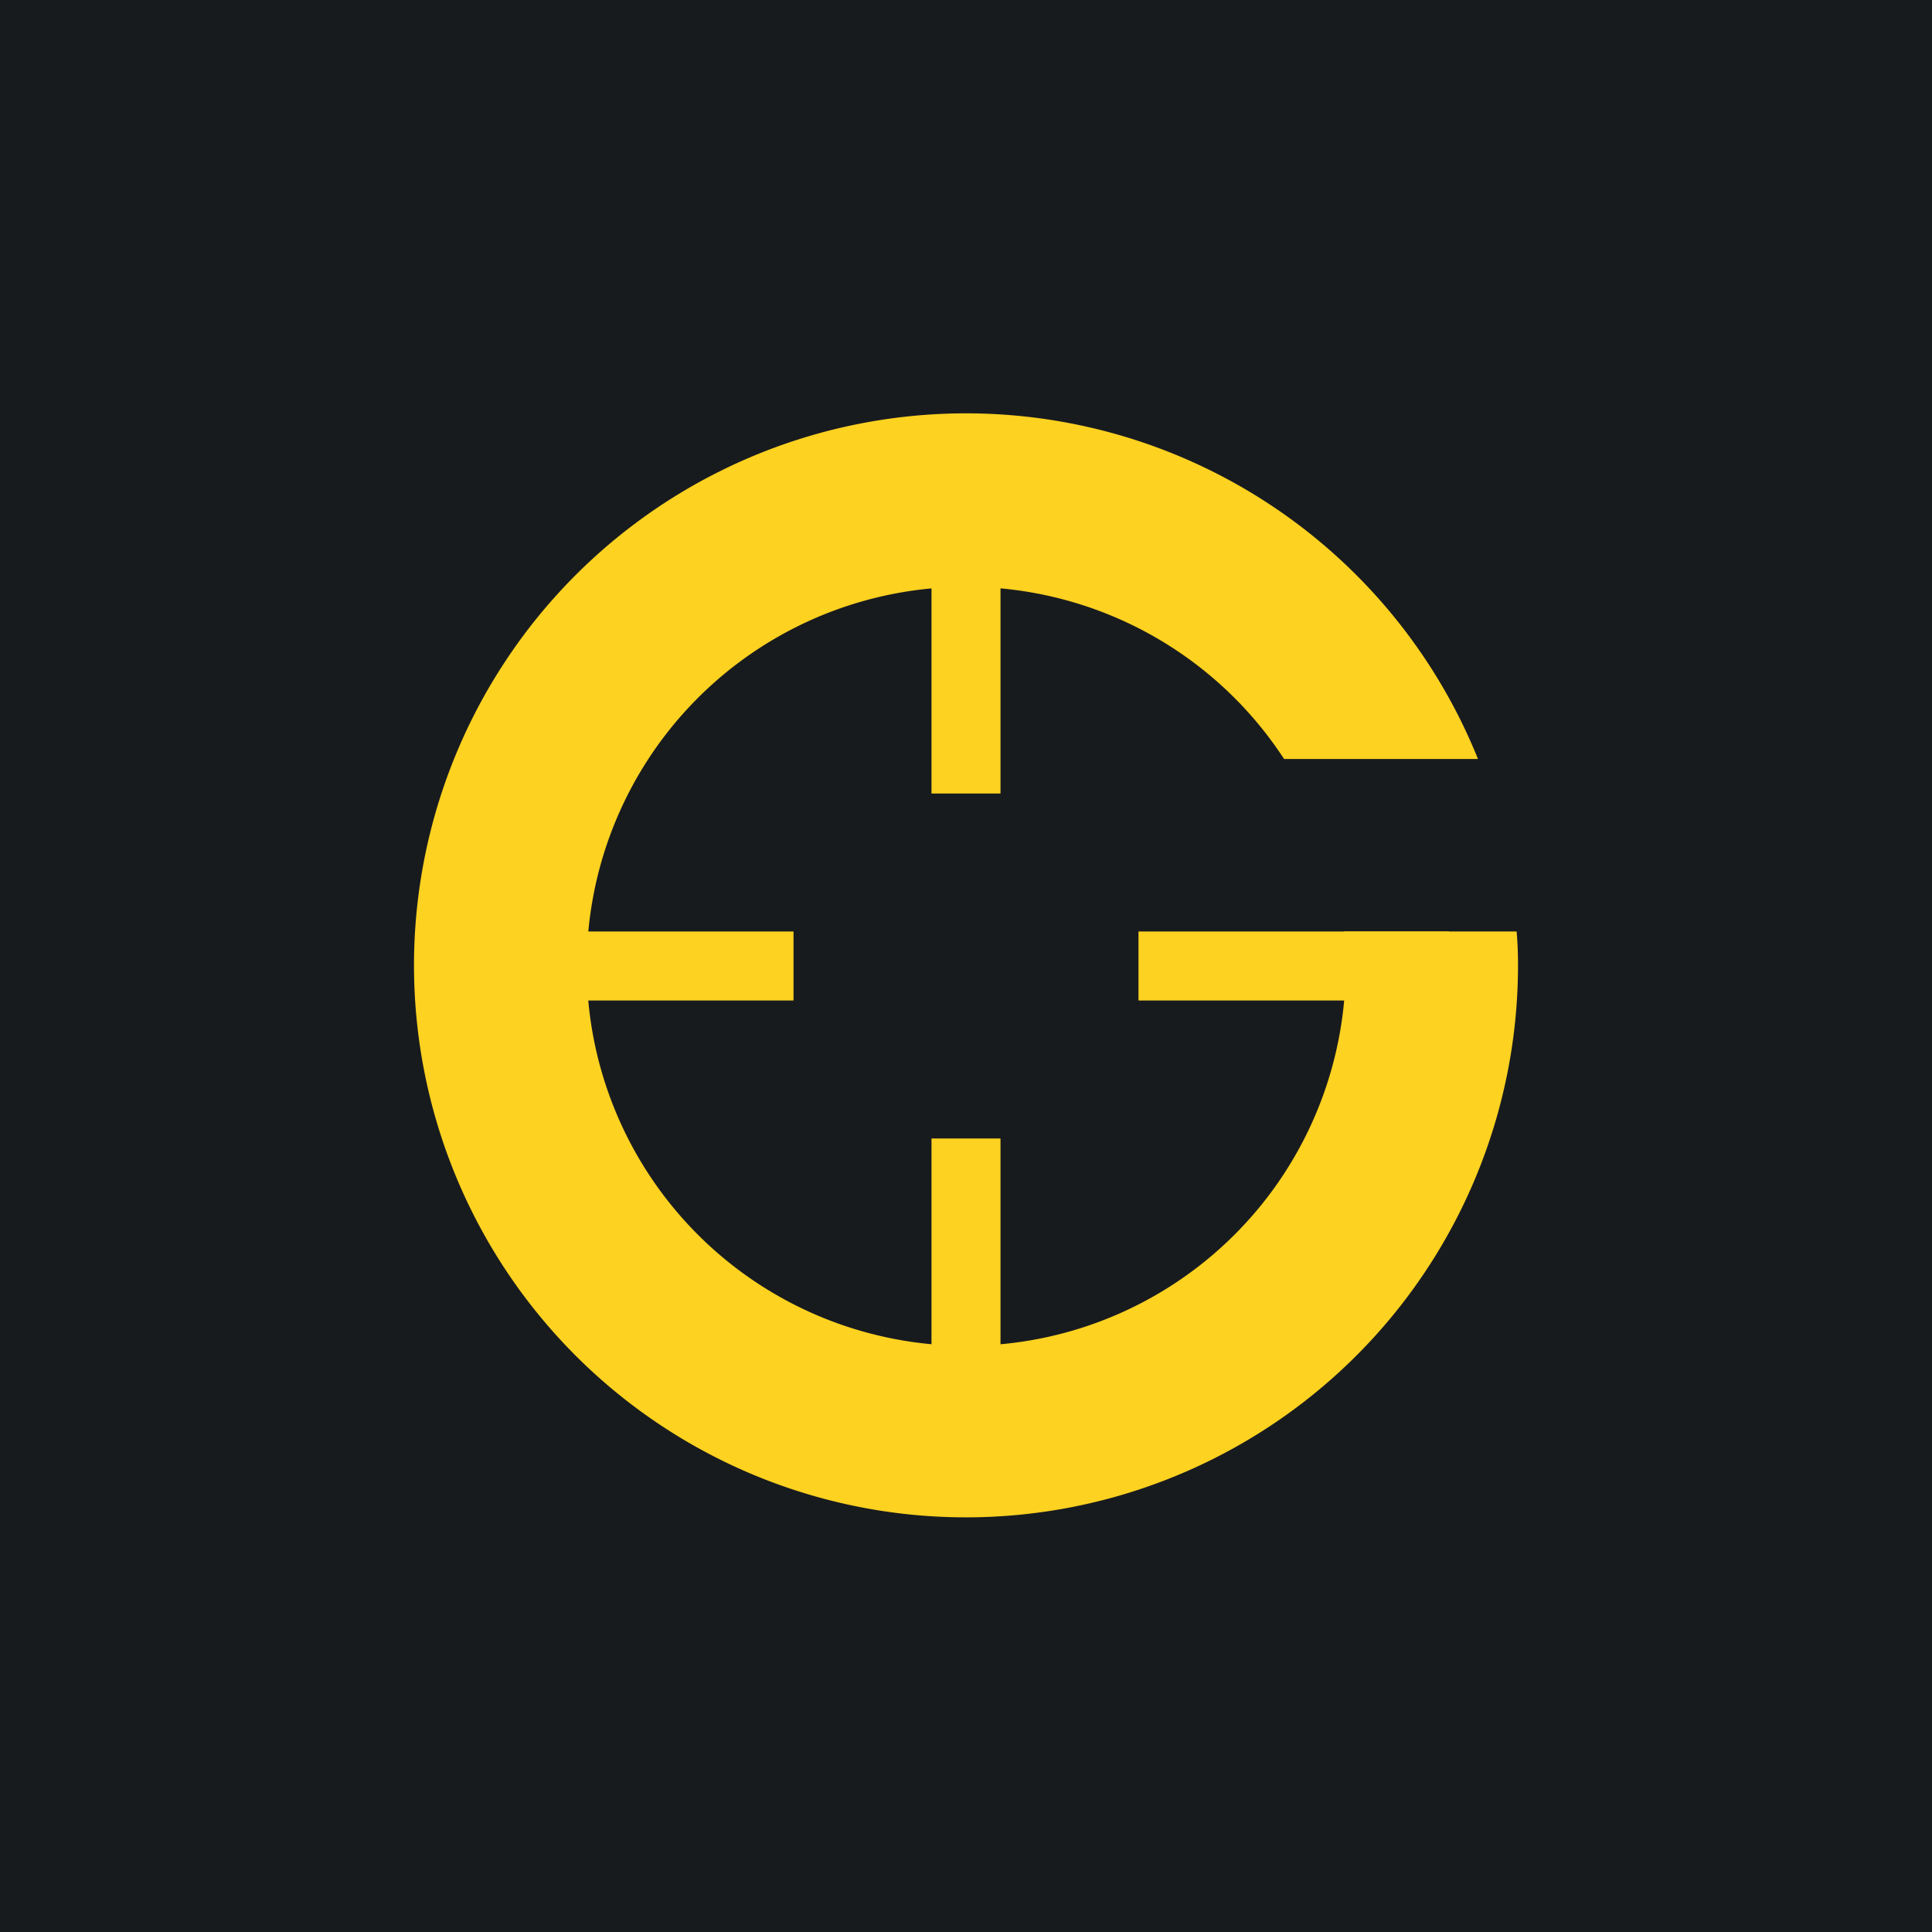
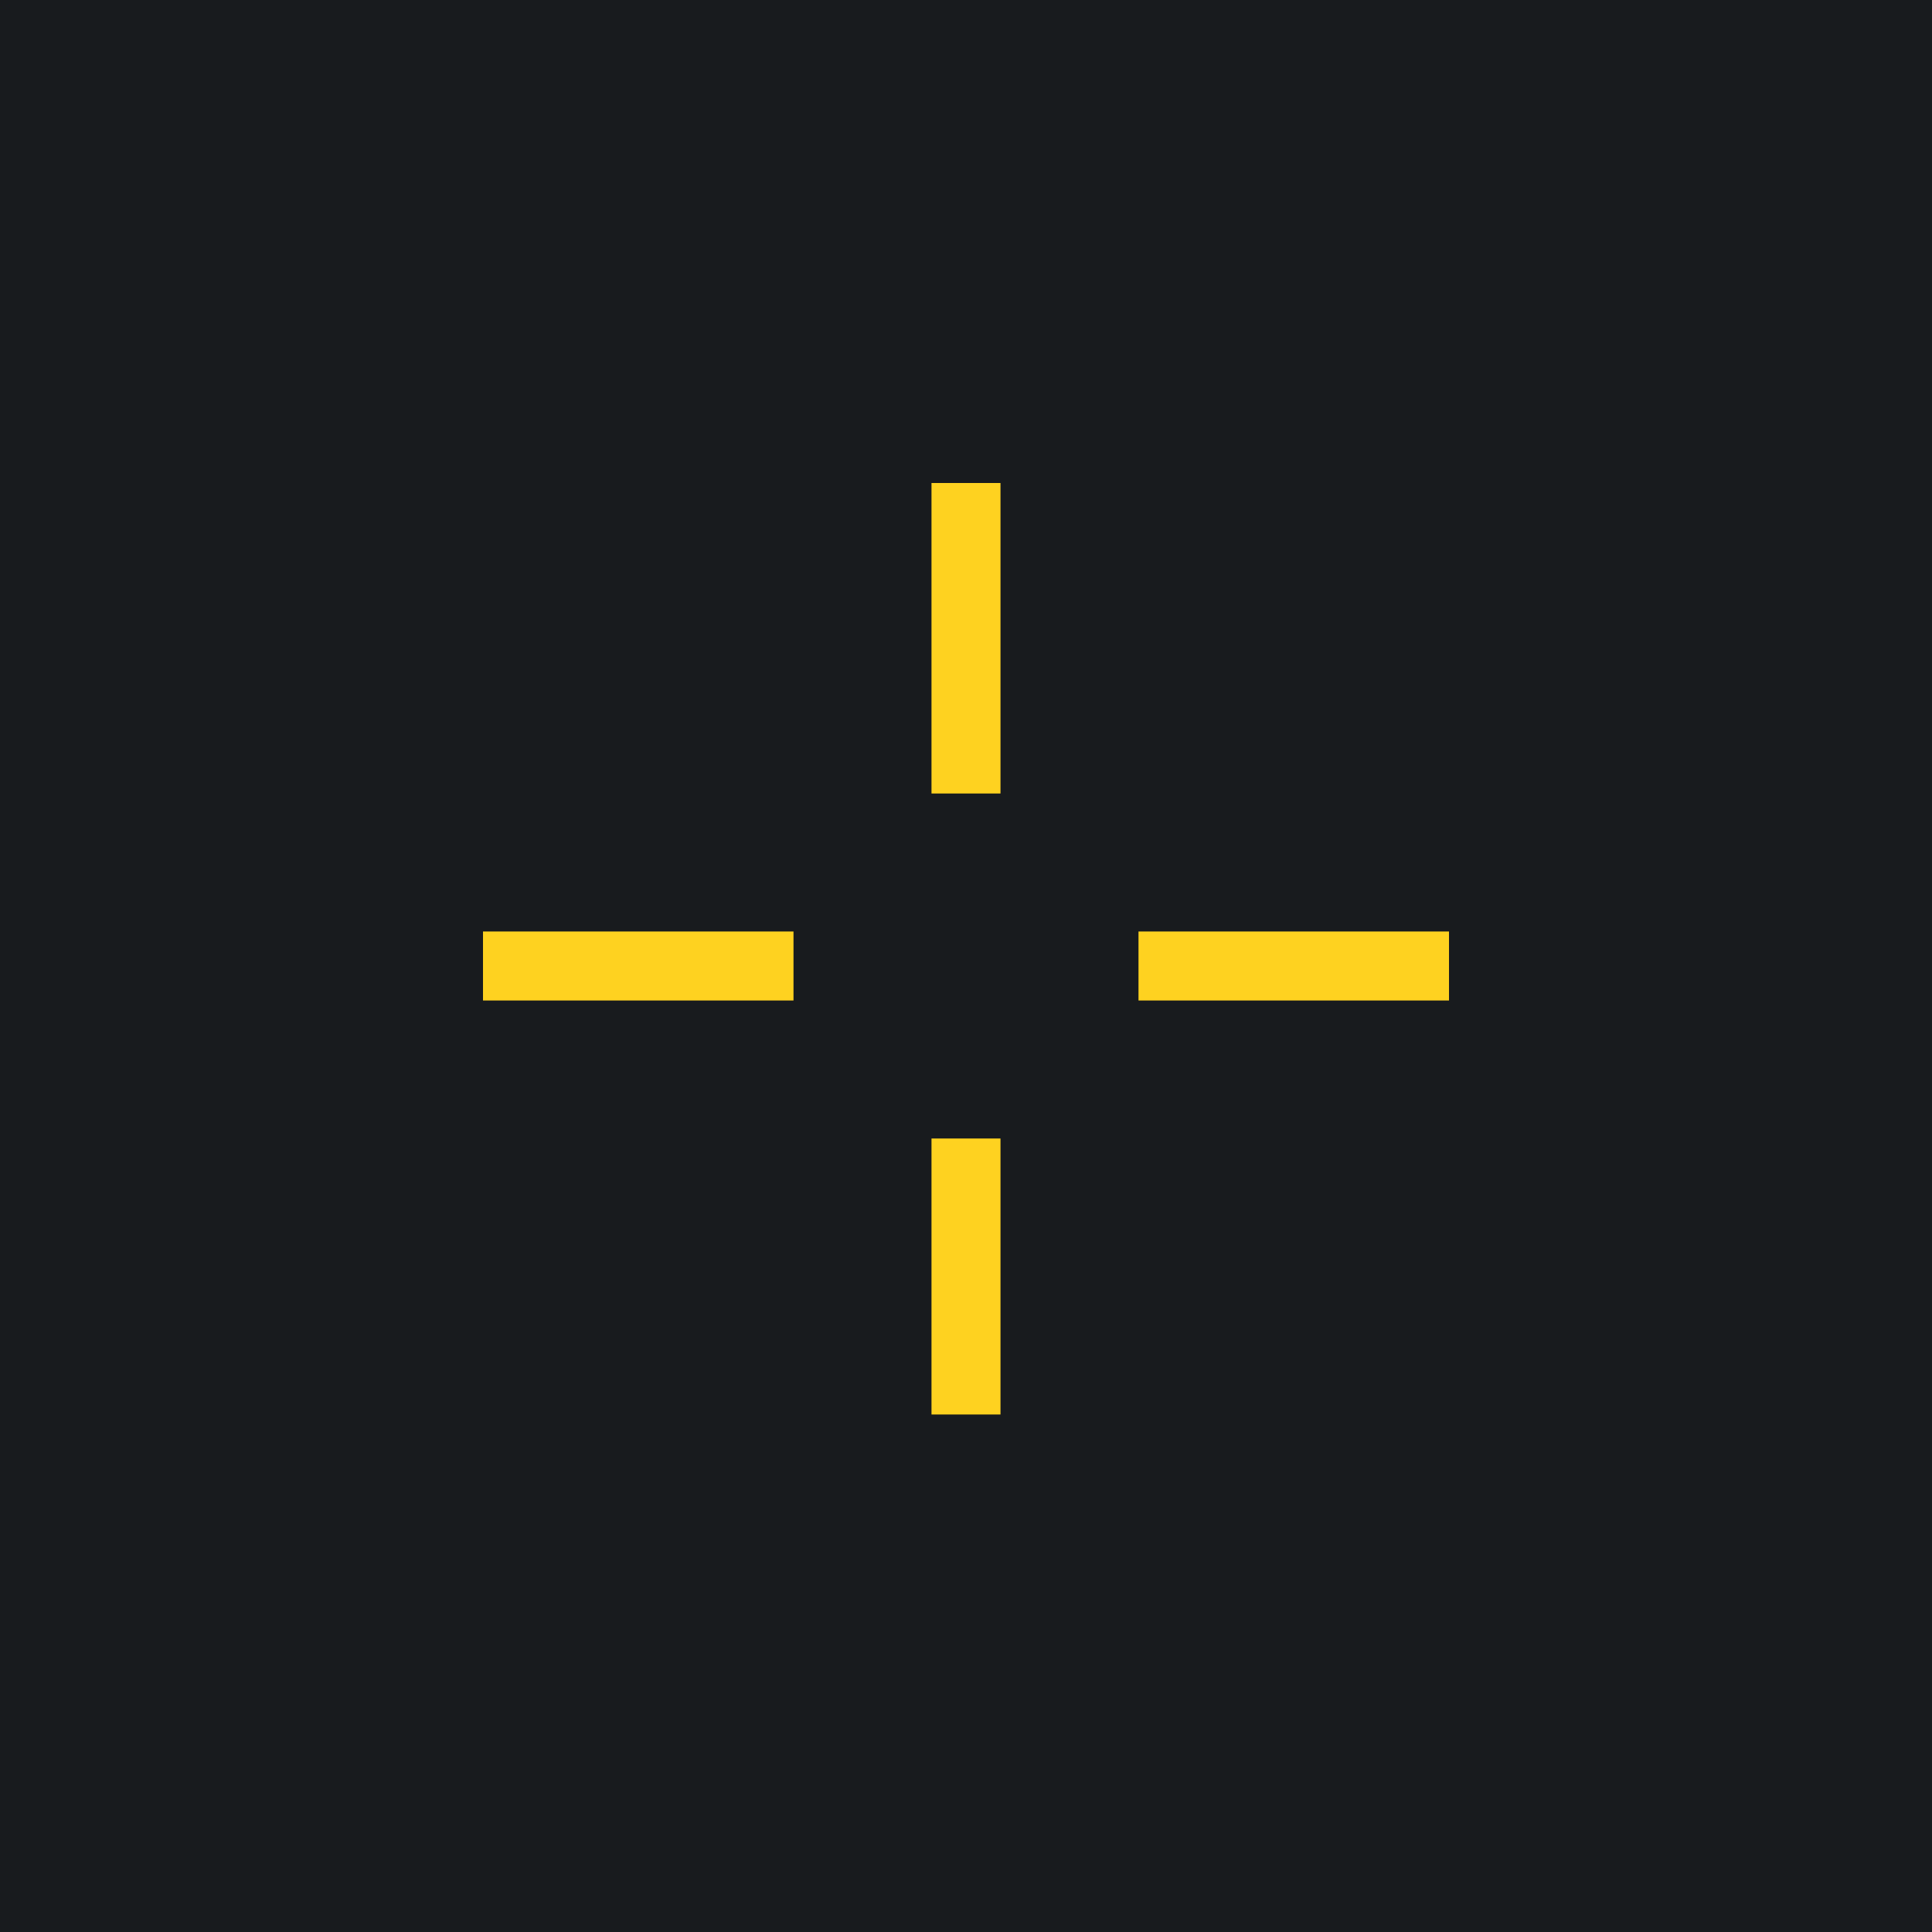
<svg xmlns="http://www.w3.org/2000/svg" width="56" height="56" viewBox="0 0 56 56">
  <path fill="#181B1E" d="M0 0h56v56H0z" />
-   <path d="M44 28a16 16 0 1 1-1.16-6h-5.62a11 11 0 1 0 1.74 5h5c.03.33.04.66.04 1Z" fill="#FED220" />
  <path fill="#FED220" d="M33 27h9v2h-9zM14 27h9v2h-9zM27 23v-9h2v9zM27 41v-8h2v8z" />
</svg>